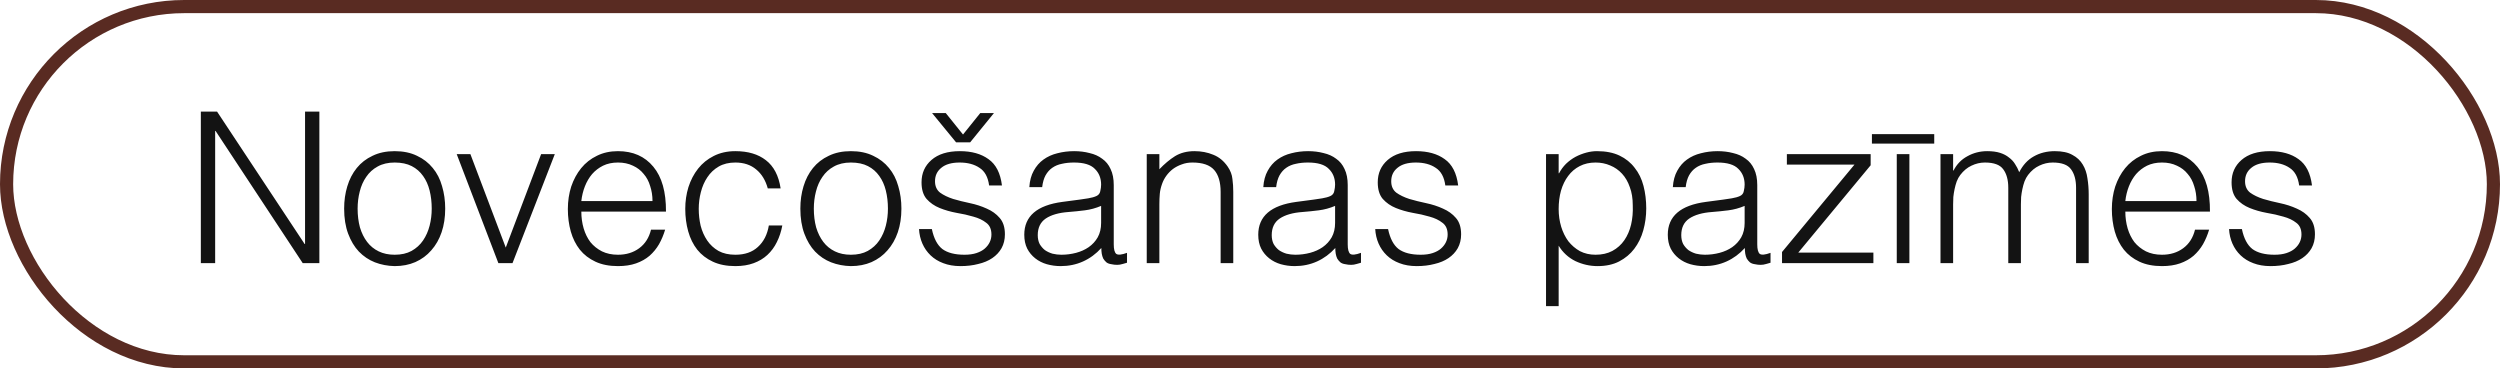
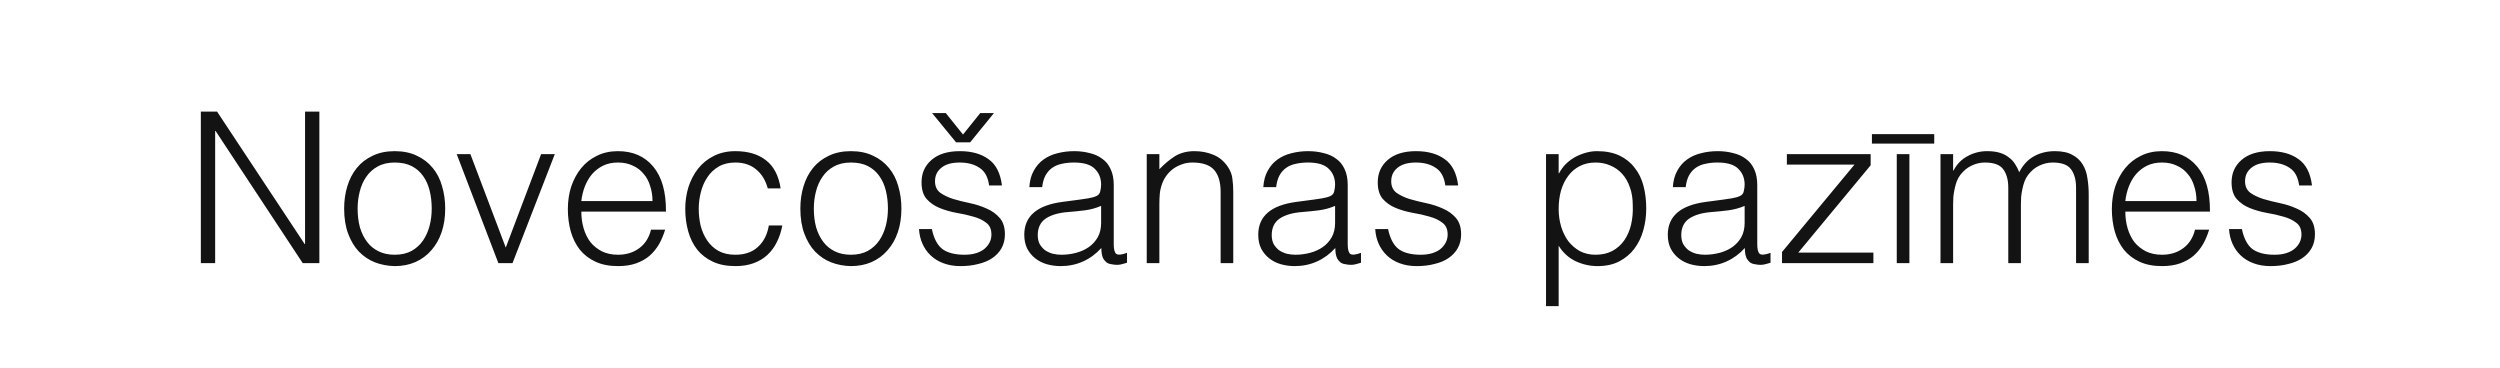
<svg xmlns="http://www.w3.org/2000/svg" width="190" height="28" viewBox="0 0 190 28" fill="none">
-   <rect x="0.5" y="0.5" width="189" height="27" rx="13.5" stroke="#592B22" />
  <path d="M16.384 9.952H16.352V20H15.264V8.48H16.496L23.152 18.544H23.184V8.48H24.272V20H23.008L16.384 9.952ZM29.995 20.224C29.462 20.213 28.96 20.117 28.491 19.936C28.032 19.755 27.627 19.483 27.275 19.12C26.933 18.757 26.662 18.304 26.459 17.76C26.256 17.216 26.155 16.581 26.155 15.856C26.155 15.248 26.235 14.683 26.395 14.16C26.555 13.627 26.795 13.163 27.115 12.768C27.435 12.373 27.835 12.064 28.315 11.84C28.795 11.605 29.355 11.488 29.995 11.488C30.645 11.488 31.211 11.605 31.691 11.84C32.171 12.064 32.571 12.373 32.891 12.768C33.211 13.152 33.446 13.611 33.595 14.144C33.755 14.677 33.835 15.248 33.835 15.856C33.835 16.517 33.744 17.115 33.563 17.648C33.382 18.181 33.12 18.64 32.779 19.024C32.448 19.408 32.043 19.707 31.563 19.92C31.093 20.123 30.571 20.224 29.995 20.224ZM32.811 15.856C32.811 15.365 32.758 14.907 32.651 14.48C32.544 14.053 32.379 13.685 32.155 13.376C31.931 13.056 31.643 12.805 31.291 12.624C30.939 12.443 30.507 12.352 29.995 12.352C29.494 12.352 29.061 12.453 28.699 12.656C28.347 12.848 28.059 13.109 27.835 13.44C27.611 13.76 27.445 14.133 27.339 14.56C27.232 14.976 27.179 15.408 27.179 15.856C27.179 16.368 27.238 16.843 27.355 17.28C27.483 17.707 27.664 18.075 27.899 18.384C28.134 18.693 28.427 18.933 28.779 19.104C29.131 19.275 29.536 19.36 29.995 19.36C30.496 19.36 30.923 19.264 31.275 19.072C31.637 18.869 31.931 18.603 32.155 18.272C32.379 17.941 32.544 17.568 32.651 17.152C32.758 16.736 32.811 16.304 32.811 15.856ZM34.709 11.712H35.749L38.438 18.816L41.126 11.712H42.166L38.95 20H37.877L34.709 11.712ZM49.59 15.28C49.59 14.875 49.531 14.496 49.413 14.144C49.307 13.781 49.142 13.472 48.917 13.216C48.704 12.949 48.432 12.741 48.102 12.592C47.771 12.432 47.392 12.352 46.965 12.352C46.539 12.352 46.16 12.432 45.83 12.592C45.51 12.752 45.232 12.965 44.998 13.232C44.773 13.499 44.592 13.808 44.453 14.16C44.315 14.512 44.224 14.885 44.181 15.28H49.59ZM44.181 16.08C44.181 16.528 44.24 16.955 44.358 17.36C44.475 17.755 44.645 18.101 44.87 18.4C45.104 18.688 45.398 18.923 45.749 19.104C46.102 19.275 46.507 19.36 46.965 19.36C47.595 19.36 48.133 19.195 48.581 18.864C49.029 18.533 49.328 18.064 49.477 17.456H50.55C50.432 17.851 50.278 18.219 50.086 18.56C49.894 18.891 49.654 19.184 49.365 19.44C49.078 19.685 48.736 19.877 48.342 20.016C47.947 20.155 47.488 20.224 46.965 20.224C46.304 20.224 45.733 20.112 45.254 19.888C44.773 19.664 44.379 19.36 44.069 18.976C43.76 18.581 43.531 18.123 43.382 17.6C43.232 17.067 43.157 16.496 43.157 15.888C43.157 15.28 43.243 14.709 43.413 14.176C43.595 13.643 43.846 13.179 44.166 12.784C44.496 12.379 44.896 12.064 45.365 11.84C45.835 11.605 46.368 11.488 46.965 11.488C48.107 11.488 49.003 11.883 49.654 12.672C50.304 13.451 50.624 14.587 50.614 16.08H44.181ZM58.352 14.32C58.181 13.701 57.888 13.221 57.472 12.88C57.056 12.528 56.528 12.352 55.888 12.352C55.398 12.352 54.976 12.453 54.624 12.656C54.272 12.859 53.984 13.131 53.76 13.472C53.536 13.803 53.371 14.181 53.264 14.608C53.157 15.024 53.104 15.445 53.104 15.872C53.104 16.309 53.152 16.736 53.248 17.152C53.355 17.568 53.52 17.941 53.744 18.272C53.968 18.603 54.256 18.869 54.608 19.072C54.96 19.264 55.387 19.36 55.888 19.36C56.603 19.36 57.173 19.163 57.6 18.768C58.038 18.373 58.315 17.829 58.432 17.136H59.456C59.371 17.595 59.232 18.016 59.04 18.4C58.859 18.773 58.619 19.099 58.32 19.376C58.032 19.643 57.685 19.851 57.28 20C56.875 20.149 56.411 20.224 55.888 20.224C55.227 20.224 54.656 20.112 54.176 19.888C53.696 19.664 53.301 19.36 52.992 18.976C52.683 18.581 52.453 18.117 52.304 17.584C52.155 17.051 52.08 16.48 52.08 15.872C52.08 15.296 52.16 14.747 52.32 14.224C52.491 13.691 52.736 13.221 53.056 12.816C53.376 12.411 53.771 12.091 54.24 11.856C54.72 11.611 55.27 11.488 55.888 11.488C56.848 11.488 57.621 11.717 58.208 12.176C58.806 12.635 59.179 13.349 59.328 14.32H58.352ZM64.667 20.224C64.133 20.213 63.632 20.117 63.163 19.936C62.704 19.755 62.299 19.483 61.947 19.12C61.605 18.757 61.333 18.304 61.131 17.76C60.928 17.216 60.827 16.581 60.827 15.856C60.827 15.248 60.907 14.683 61.067 14.16C61.227 13.627 61.467 13.163 61.787 12.768C62.107 12.373 62.507 12.064 62.987 11.84C63.467 11.605 64.027 11.488 64.667 11.488C65.317 11.488 65.883 11.605 66.363 11.84C66.843 12.064 67.243 12.373 67.563 12.768C67.883 13.152 68.117 13.611 68.267 14.144C68.427 14.677 68.507 15.248 68.507 15.856C68.507 16.517 68.416 17.115 68.235 17.648C68.053 18.181 67.792 18.64 67.451 19.024C67.12 19.408 66.715 19.707 66.235 19.92C65.765 20.123 65.243 20.224 64.667 20.224ZM67.483 15.856C67.483 15.365 67.429 14.907 67.323 14.48C67.216 14.053 67.051 13.685 66.827 13.376C66.603 13.056 66.315 12.805 65.963 12.624C65.611 12.443 65.179 12.352 64.667 12.352C64.165 12.352 63.733 12.453 63.371 12.656C63.019 12.848 62.731 13.109 62.507 13.44C62.283 13.76 62.117 14.133 62.011 14.56C61.904 14.976 61.851 15.408 61.851 15.856C61.851 16.368 61.909 16.843 62.027 17.28C62.155 17.707 62.336 18.075 62.571 18.384C62.805 18.693 63.099 18.933 63.451 19.104C63.803 19.275 64.208 19.36 64.667 19.36C65.168 19.36 65.595 19.264 65.947 19.072C66.309 18.869 66.603 18.603 66.827 18.272C67.051 17.941 67.216 17.568 67.323 17.152C67.429 16.736 67.483 16.304 67.483 15.856ZM70.821 17.408C70.971 18.123 71.237 18.629 71.621 18.928C72.016 19.216 72.576 19.36 73.301 19.36C73.653 19.36 73.957 19.317 74.213 19.232C74.469 19.147 74.677 19.035 74.837 18.896C75.008 18.747 75.136 18.581 75.221 18.4C75.307 18.219 75.349 18.027 75.349 17.824C75.349 17.419 75.216 17.12 74.949 16.928C74.693 16.725 74.368 16.571 73.973 16.464C73.579 16.347 73.152 16.251 72.693 16.176C72.235 16.091 71.808 15.968 71.413 15.808C71.019 15.648 70.688 15.419 70.421 15.12C70.165 14.821 70.037 14.4 70.037 13.856C70.037 13.163 70.288 12.597 70.789 12.16C71.301 11.712 72.021 11.488 72.949 11.488C73.845 11.488 74.571 11.691 75.125 12.096C75.691 12.491 76.032 13.157 76.149 14.096H75.173C75.088 13.456 74.843 13.008 74.437 12.752C74.043 12.485 73.541 12.352 72.933 12.352C72.325 12.352 71.861 12.485 71.541 12.752C71.221 13.008 71.061 13.349 71.061 13.776C71.061 14.149 71.189 14.437 71.445 14.64C71.712 14.832 72.043 14.992 72.437 15.12C72.832 15.237 73.259 15.344 73.717 15.44C74.176 15.536 74.603 15.675 74.997 15.856C75.392 16.027 75.717 16.261 75.973 16.56C76.24 16.859 76.373 17.275 76.373 17.808C76.373 18.203 76.288 18.555 76.117 18.864C75.947 19.163 75.712 19.413 75.413 19.616C75.115 19.819 74.757 19.968 74.341 20.064C73.936 20.171 73.488 20.224 72.997 20.224C72.507 20.224 72.069 20.149 71.685 20C71.312 19.861 70.992 19.664 70.725 19.408C70.459 19.152 70.251 18.853 70.101 18.512C69.952 18.171 69.867 17.803 69.845 17.408H70.821ZM74.501 8.592H75.541L73.733 10.816H72.661L70.837 8.592H71.877L73.189 10.224L74.501 8.592ZM83.685 15.648C83.28 15.819 82.869 15.931 82.453 15.984C82.037 16.037 81.621 16.08 81.205 16.112C80.469 16.165 79.893 16.331 79.477 16.608C79.072 16.885 78.869 17.307 78.869 17.872C78.869 18.128 78.917 18.352 79.013 18.544C79.12 18.725 79.253 18.88 79.413 19.008C79.584 19.125 79.776 19.216 79.989 19.28C80.213 19.333 80.437 19.36 80.661 19.36C81.045 19.36 81.419 19.312 81.781 19.216C82.144 19.12 82.464 18.976 82.741 18.784C83.029 18.581 83.259 18.331 83.429 18.032C83.6 17.723 83.685 17.36 83.685 16.944V15.648ZM82.069 15.168C82.251 15.147 82.464 15.115 82.709 15.072C82.965 15.029 83.173 14.971 83.333 14.896C83.493 14.821 83.589 14.699 83.621 14.528C83.664 14.347 83.685 14.181 83.685 14.032C83.685 13.541 83.525 13.141 83.205 12.832C82.896 12.512 82.368 12.352 81.621 12.352C81.291 12.352 80.987 12.384 80.709 12.448C80.432 12.501 80.187 12.603 79.973 12.752C79.771 12.891 79.6 13.083 79.461 13.328C79.333 13.563 79.248 13.861 79.205 14.224H78.229C78.261 13.733 78.373 13.317 78.565 12.976C78.757 12.624 79.003 12.341 79.301 12.128C79.611 11.904 79.963 11.744 80.357 11.648C80.763 11.541 81.189 11.488 81.637 11.488C82.053 11.488 82.443 11.536 82.805 11.632C83.179 11.717 83.499 11.861 83.765 12.064C84.043 12.256 84.256 12.517 84.405 12.848C84.565 13.179 84.645 13.584 84.645 14.064V18.576C84.645 18.949 84.709 19.189 84.837 19.296C84.976 19.392 85.248 19.365 85.653 19.216V19.968C85.579 19.989 85.467 20.021 85.317 20.064C85.179 20.107 85.04 20.128 84.901 20.128C84.752 20.128 84.608 20.112 84.469 20.08C84.309 20.059 84.181 20.011 84.085 19.936C83.989 19.851 83.909 19.755 83.845 19.648C83.792 19.531 83.755 19.408 83.733 19.28C83.712 19.141 83.701 18.997 83.701 18.848C83.296 19.296 82.832 19.637 82.309 19.872C81.787 20.107 81.221 20.224 80.613 20.224C80.251 20.224 79.899 20.176 79.557 20.08C79.227 19.984 78.933 19.835 78.677 19.632C78.421 19.429 78.219 19.184 78.069 18.896C77.92 18.597 77.845 18.245 77.845 17.84C77.845 16.432 78.811 15.6 80.741 15.344L82.069 15.168ZM88.112 20H87.152V11.712H88.112V12.864C88.496 12.459 88.891 12.128 89.296 11.872C89.712 11.616 90.208 11.488 90.784 11.488C91.296 11.488 91.771 11.579 92.208 11.76C92.645 11.931 93.013 12.235 93.312 12.672C93.515 12.971 93.632 13.28 93.664 13.6C93.707 13.909 93.728 14.235 93.728 14.576V20H92.768V14.592C92.768 13.845 92.603 13.285 92.272 12.912C91.941 12.539 91.392 12.352 90.624 12.352C90.325 12.352 90.053 12.4 89.808 12.496C89.563 12.581 89.339 12.699 89.136 12.848C88.944 12.997 88.779 13.168 88.64 13.36C88.501 13.552 88.395 13.755 88.32 13.968C88.224 14.235 88.165 14.491 88.144 14.736C88.123 14.981 88.112 15.248 88.112 15.536V20ZM101.467 15.648C101.061 15.819 100.651 15.931 100.235 15.984C99.819 16.037 99.403 16.08 98.987 16.112C98.251 16.165 97.675 16.331 97.259 16.608C96.853 16.885 96.651 17.307 96.651 17.872C96.651 18.128 96.699 18.352 96.795 18.544C96.901 18.725 97.035 18.88 97.195 19.008C97.365 19.125 97.557 19.216 97.771 19.28C97.995 19.333 98.219 19.36 98.443 19.36C98.827 19.36 99.2 19.312 99.563 19.216C99.925 19.12 100.245 18.976 100.523 18.784C100.811 18.581 101.04 18.331 101.211 18.032C101.381 17.723 101.467 17.36 101.467 16.944V15.648ZM99.851 15.168C100.032 15.147 100.245 15.115 100.491 15.072C100.747 15.029 100.955 14.971 101.115 14.896C101.275 14.821 101.371 14.699 101.403 14.528C101.445 14.347 101.467 14.181 101.467 14.032C101.467 13.541 101.307 13.141 100.987 12.832C100.677 12.512 100.149 12.352 99.403 12.352C99.072 12.352 98.768 12.384 98.491 12.448C98.213 12.501 97.968 12.603 97.755 12.752C97.552 12.891 97.381 13.083 97.243 13.328C97.115 13.563 97.029 13.861 96.987 14.224H96.011C96.043 13.733 96.155 13.317 96.347 12.976C96.539 12.624 96.784 12.341 97.083 12.128C97.392 11.904 97.744 11.744 98.139 11.648C98.544 11.541 98.971 11.488 99.419 11.488C99.835 11.488 100.224 11.536 100.587 11.632C100.96 11.717 101.28 11.861 101.547 12.064C101.824 12.256 102.037 12.517 102.187 12.848C102.347 13.179 102.427 13.584 102.427 14.064V18.576C102.427 18.949 102.491 19.189 102.619 19.296C102.757 19.392 103.029 19.365 103.435 19.216V19.968C103.36 19.989 103.248 20.021 103.099 20.064C102.96 20.107 102.821 20.128 102.683 20.128C102.533 20.128 102.389 20.112 102.251 20.08C102.091 20.059 101.963 20.011 101.867 19.936C101.771 19.851 101.691 19.755 101.627 19.648C101.573 19.531 101.536 19.408 101.515 19.28C101.493 19.141 101.483 18.997 101.483 18.848C101.077 19.296 100.613 19.637 100.091 19.872C99.568 20.107 99.003 20.224 98.395 20.224C98.032 20.224 97.68 20.176 97.339 20.08C97.008 19.984 96.715 19.835 96.459 19.632C96.203 19.429 96 19.184 95.851 18.896C95.701 18.597 95.627 18.245 95.627 17.84C95.627 16.432 96.592 15.6 98.523 15.344L99.851 15.168ZM105.493 17.408C105.643 18.123 105.909 18.629 106.293 18.928C106.688 19.216 107.248 19.36 107.973 19.36C108.325 19.36 108.629 19.317 108.885 19.232C109.141 19.147 109.349 19.035 109.509 18.896C109.68 18.747 109.808 18.581 109.893 18.4C109.979 18.219 110.021 18.027 110.021 17.824C110.021 17.419 109.888 17.12 109.621 16.928C109.365 16.725 109.04 16.571 108.645 16.464C108.251 16.347 107.824 16.251 107.365 16.176C106.907 16.091 106.48 15.968 106.085 15.808C105.691 15.648 105.36 15.419 105.093 15.12C104.837 14.821 104.709 14.4 104.709 13.856C104.709 13.163 104.96 12.597 105.461 12.16C105.973 11.712 106.693 11.488 107.621 11.488C108.517 11.488 109.243 11.691 109.797 12.096C110.363 12.491 110.704 13.157 110.821 14.096H109.845C109.76 13.456 109.515 13.008 109.109 12.752C108.715 12.485 108.213 12.352 107.605 12.352C106.997 12.352 106.533 12.485 106.213 12.752C105.893 13.008 105.733 13.349 105.733 13.776C105.733 14.149 105.861 14.437 106.117 14.64C106.384 14.832 106.715 14.992 107.109 15.12C107.504 15.237 107.931 15.344 108.389 15.44C108.848 15.536 109.275 15.675 109.669 15.856C110.064 16.027 110.389 16.261 110.645 16.56C110.912 16.859 111.045 17.275 111.045 17.808C111.045 18.203 110.96 18.555 110.789 18.864C110.619 19.163 110.384 19.413 110.085 19.616C109.787 19.819 109.429 19.968 109.013 20.064C108.608 20.171 108.16 20.224 107.669 20.224C107.179 20.224 106.741 20.149 106.357 20C105.984 19.861 105.664 19.664 105.397 19.408C105.131 19.152 104.923 18.853 104.773 18.512C104.624 18.171 104.539 17.803 104.517 17.408H105.493ZM118.458 15.888C118.458 16.357 118.522 16.805 118.65 17.232C118.778 17.648 118.96 18.016 119.194 18.336C119.44 18.645 119.733 18.896 120.074 19.088C120.426 19.269 120.821 19.36 121.258 19.36C121.749 19.36 122.176 19.264 122.538 19.072C122.912 18.869 123.216 18.597 123.45 18.256C123.685 17.915 123.856 17.52 123.962 17.072C124.069 16.613 124.112 16.123 124.09 15.6C124.09 15.077 124.016 14.619 123.866 14.224C123.728 13.819 123.53 13.477 123.274 13.2C123.018 12.923 122.72 12.715 122.378 12.576C122.037 12.427 121.664 12.352 121.258 12.352C120.81 12.352 120.41 12.443 120.058 12.624C119.706 12.805 119.413 13.056 119.178 13.376C118.944 13.685 118.762 14.059 118.634 14.496C118.517 14.923 118.458 15.387 118.458 15.888ZM118.458 23.264H117.498V11.712H118.458V13.168H118.49C118.629 12.901 118.805 12.661 119.018 12.448C119.242 12.235 119.482 12.059 119.738 11.92C120.005 11.781 120.277 11.675 120.554 11.6C120.832 11.525 121.104 11.488 121.37 11.488C122.042 11.488 122.613 11.6 123.082 11.824C123.552 12.048 123.936 12.357 124.234 12.752C124.544 13.136 124.768 13.595 124.906 14.128C125.045 14.661 125.114 15.232 125.114 15.84C125.114 16.416 125.04 16.971 124.89 17.504C124.741 18.037 124.512 18.507 124.202 18.912C123.904 19.307 123.52 19.627 123.05 19.872C122.592 20.107 122.048 20.224 121.418 20.224C120.832 20.224 120.266 20.096 119.722 19.84C119.189 19.573 118.768 19.184 118.458 18.672V23.264ZM132.592 15.648C132.186 15.819 131.776 15.931 131.36 15.984C130.944 16.037 130.528 16.08 130.112 16.112C129.376 16.165 128.8 16.331 128.384 16.608C127.978 16.885 127.776 17.307 127.776 17.872C127.776 18.128 127.824 18.352 127.92 18.544C128.026 18.725 128.16 18.88 128.32 19.008C128.49 19.125 128.682 19.216 128.896 19.28C129.12 19.333 129.344 19.36 129.568 19.36C129.952 19.36 130.325 19.312 130.688 19.216C131.05 19.12 131.37 18.976 131.648 18.784C131.936 18.581 132.165 18.331 132.336 18.032C132.506 17.723 132.592 17.36 132.592 16.944V15.648ZM130.976 15.168C131.157 15.147 131.37 15.115 131.616 15.072C131.872 15.029 132.08 14.971 132.24 14.896C132.4 14.821 132.496 14.699 132.528 14.528C132.57 14.347 132.592 14.181 132.592 14.032C132.592 13.541 132.432 13.141 132.112 12.832C131.802 12.512 131.274 12.352 130.528 12.352C130.197 12.352 129.893 12.384 129.616 12.448C129.338 12.501 129.093 12.603 128.88 12.752C128.677 12.891 128.506 13.083 128.368 13.328C128.24 13.563 128.154 13.861 128.112 14.224H127.136C127.168 13.733 127.28 13.317 127.472 12.976C127.664 12.624 127.909 12.341 128.208 12.128C128.517 11.904 128.869 11.744 129.264 11.648C129.669 11.541 130.096 11.488 130.544 11.488C130.96 11.488 131.349 11.536 131.712 11.632C132.085 11.717 132.405 11.861 132.672 12.064C132.949 12.256 133.162 12.517 133.312 12.848C133.472 13.179 133.552 13.584 133.552 14.064V18.576C133.552 18.949 133.616 19.189 133.744 19.296C133.882 19.392 134.154 19.365 134.56 19.216V19.968C134.485 19.989 134.373 20.021 134.224 20.064C134.085 20.107 133.946 20.128 133.808 20.128C133.658 20.128 133.514 20.112 133.376 20.08C133.216 20.059 133.088 20.011 132.992 19.936C132.896 19.851 132.816 19.755 132.752 19.648C132.698 19.531 132.661 19.408 132.64 19.28C132.618 19.141 132.608 18.997 132.608 18.848C132.202 19.296 131.738 19.637 131.216 19.872C130.693 20.107 130.128 20.224 129.52 20.224C129.157 20.224 128.805 20.176 128.464 20.08C128.133 19.984 127.84 19.835 127.584 19.632C127.328 19.429 127.125 19.184 126.976 18.896C126.826 18.597 126.752 18.245 126.752 17.84C126.752 16.432 127.717 15.6 129.648 15.344L130.976 15.168ZM135.434 20V19.152L140.938 12.512H135.802V11.712H142.17V12.56L136.666 19.2H142.378V20H135.434ZM144.154 20V11.712H145.114V20H144.154ZM142.266 10.192H147.002V10.912H142.266V10.192ZM148.437 20H147.477V11.712H148.437V12.96H148.469C148.714 12.48 149.066 12.117 149.525 11.872C149.984 11.616 150.485 11.488 151.029 11.488C151.413 11.488 151.738 11.531 152.005 11.616C152.272 11.701 152.496 11.819 152.677 11.968C152.869 12.107 153.024 12.272 153.141 12.464C153.269 12.656 153.376 12.864 153.461 13.088C153.738 12.544 154.106 12.144 154.565 11.888C155.034 11.621 155.568 11.488 156.165 11.488C156.73 11.488 157.178 11.584 157.509 11.776C157.85 11.957 158.112 12.203 158.293 12.512C158.474 12.811 158.592 13.157 158.645 13.552C158.709 13.947 158.741 14.352 158.741 14.768V20H157.781V14.272C157.781 13.675 157.653 13.205 157.397 12.864C157.152 12.523 156.688 12.352 156.005 12.352C155.653 12.352 155.312 12.432 154.981 12.592C154.661 12.741 154.378 12.976 154.133 13.296C154.026 13.435 153.936 13.6 153.861 13.792C153.797 13.973 153.744 14.165 153.701 14.368C153.658 14.571 153.626 14.773 153.605 14.976C153.594 15.179 153.589 15.365 153.589 15.536V20H152.629V14.272C152.629 13.675 152.501 13.205 152.245 12.864C152 12.523 151.536 12.352 150.853 12.352C150.501 12.352 150.16 12.432 149.829 12.592C149.509 12.741 149.226 12.976 148.981 13.296C148.874 13.435 148.784 13.6 148.709 13.792C148.645 13.973 148.592 14.165 148.549 14.368C148.506 14.571 148.474 14.773 148.453 14.976C148.442 15.179 148.437 15.365 148.437 15.536V20ZM166.933 15.28C166.933 14.875 166.875 14.496 166.757 14.144C166.651 13.781 166.485 13.472 166.261 13.216C166.048 12.949 165.776 12.741 165.445 12.592C165.115 12.432 164.736 12.352 164.309 12.352C163.883 12.352 163.504 12.432 163.173 12.592C162.853 12.752 162.576 12.965 162.341 13.232C162.117 13.499 161.936 13.808 161.797 14.16C161.659 14.512 161.568 14.885 161.525 15.28H166.933ZM161.525 16.08C161.525 16.528 161.584 16.955 161.701 17.36C161.819 17.755 161.989 18.101 162.213 18.4C162.448 18.688 162.741 18.923 163.093 19.104C163.445 19.275 163.851 19.36 164.309 19.36C164.939 19.36 165.477 19.195 165.925 18.864C166.373 18.533 166.672 18.064 166.821 17.456H167.893C167.776 17.851 167.621 18.219 167.429 18.56C167.237 18.891 166.997 19.184 166.709 19.44C166.421 19.685 166.08 19.877 165.685 20.016C165.291 20.155 164.832 20.224 164.309 20.224C163.648 20.224 163.077 20.112 162.597 19.888C162.117 19.664 161.723 19.36 161.413 18.976C161.104 18.581 160.875 18.123 160.725 17.6C160.576 17.067 160.501 16.496 160.501 15.888C160.501 15.28 160.587 14.709 160.757 14.176C160.939 13.643 161.189 13.179 161.509 12.784C161.84 12.379 162.24 12.064 162.709 11.84C163.179 11.605 163.712 11.488 164.309 11.488C165.451 11.488 166.347 11.883 166.997 12.672C167.648 13.451 167.968 14.587 167.957 16.08H161.525ZM170.384 17.408C170.533 18.123 170.8 18.629 171.184 18.928C171.579 19.216 172.139 19.36 172.864 19.36C173.216 19.36 173.52 19.317 173.776 19.232C174.032 19.147 174.24 19.035 174.4 18.896C174.571 18.747 174.699 18.581 174.784 18.4C174.869 18.219 174.912 18.027 174.912 17.824C174.912 17.419 174.779 17.12 174.512 16.928C174.256 16.725 173.931 16.571 173.536 16.464C173.141 16.347 172.715 16.251 172.256 16.176C171.797 16.091 171.371 15.968 170.976 15.808C170.581 15.648 170.251 15.419 169.984 15.12C169.728 14.821 169.6 14.4 169.6 13.856C169.6 13.163 169.851 12.597 170.352 12.16C170.864 11.712 171.584 11.488 172.512 11.488C173.408 11.488 174.133 11.691 174.688 12.096C175.253 12.491 175.595 13.157 175.712 14.096H174.736C174.651 13.456 174.405 13.008 174 12.752C173.605 12.485 173.104 12.352 172.496 12.352C171.888 12.352 171.424 12.485 171.104 12.752C170.784 13.008 170.624 13.349 170.624 13.776C170.624 14.149 170.752 14.437 171.008 14.64C171.275 14.832 171.605 14.992 172 15.12C172.395 15.237 172.821 15.344 173.28 15.44C173.739 15.536 174.165 15.675 174.56 15.856C174.955 16.027 175.28 16.261 175.536 16.56C175.803 16.859 175.936 17.275 175.936 17.808C175.936 18.203 175.851 18.555 175.68 18.864C175.509 19.163 175.275 19.413 174.976 19.616C174.677 19.819 174.32 19.968 173.904 20.064C173.499 20.171 173.051 20.224 172.56 20.224C172.069 20.224 171.632 20.149 171.248 20C170.875 19.861 170.555 19.664 170.288 19.408C170.021 19.152 169.813 18.853 169.664 18.512C169.515 18.171 169.429 17.803 169.408 17.408H170.384Z" fill="#131313" />
</svg>